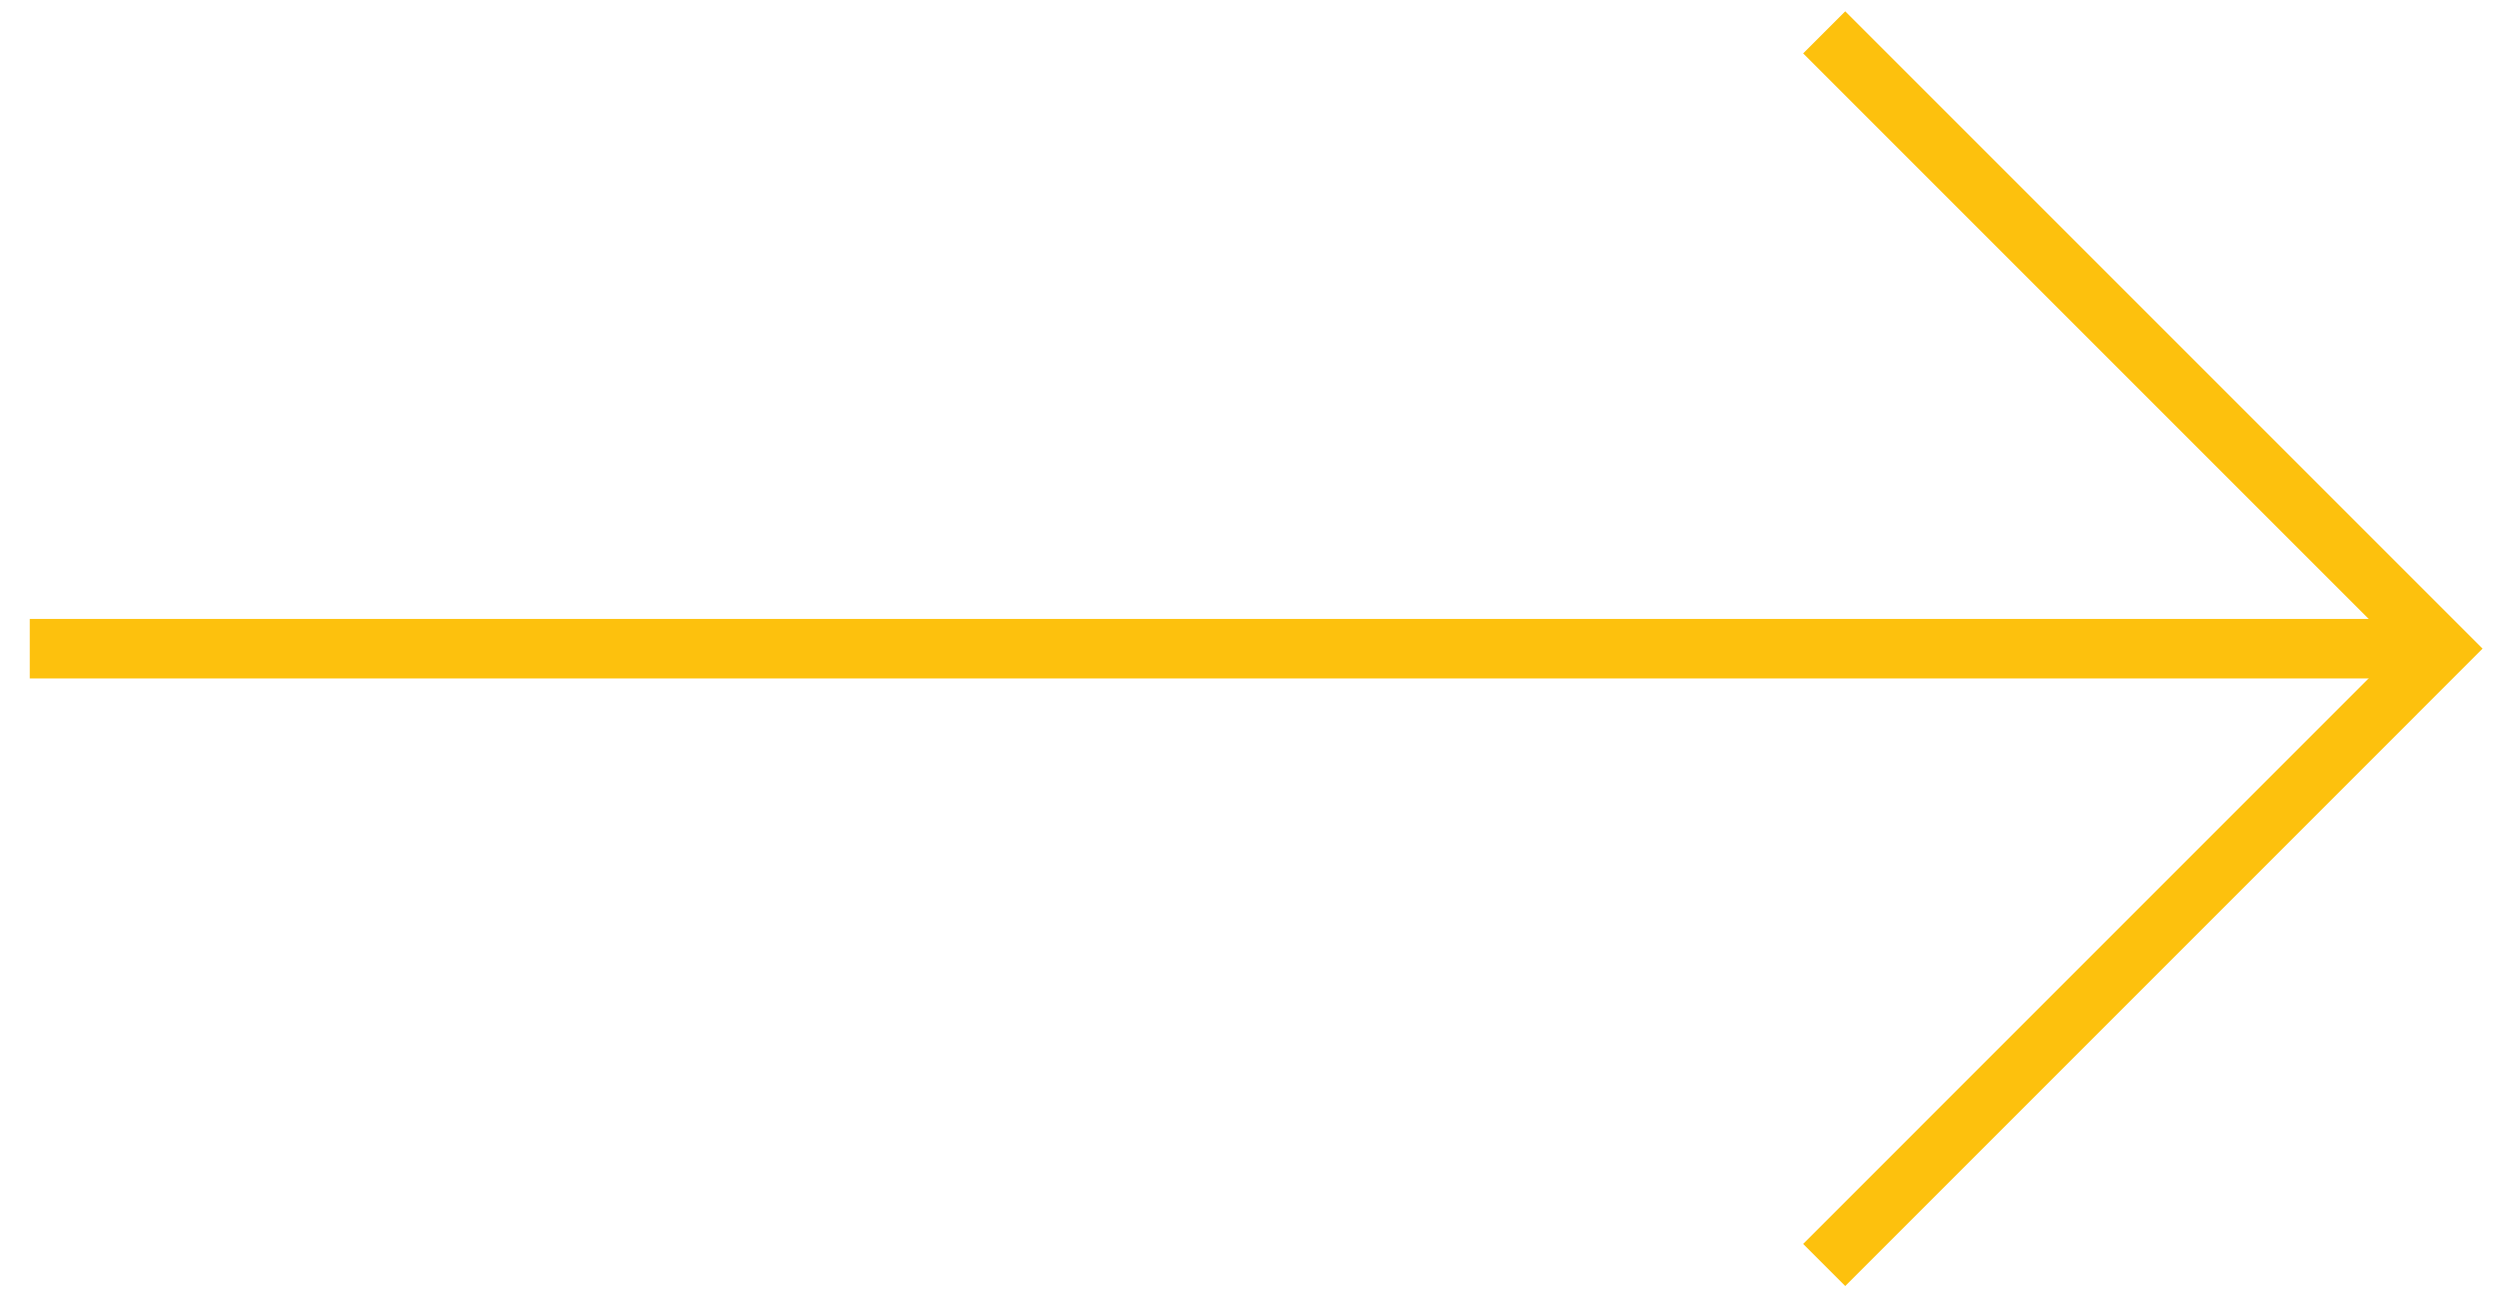
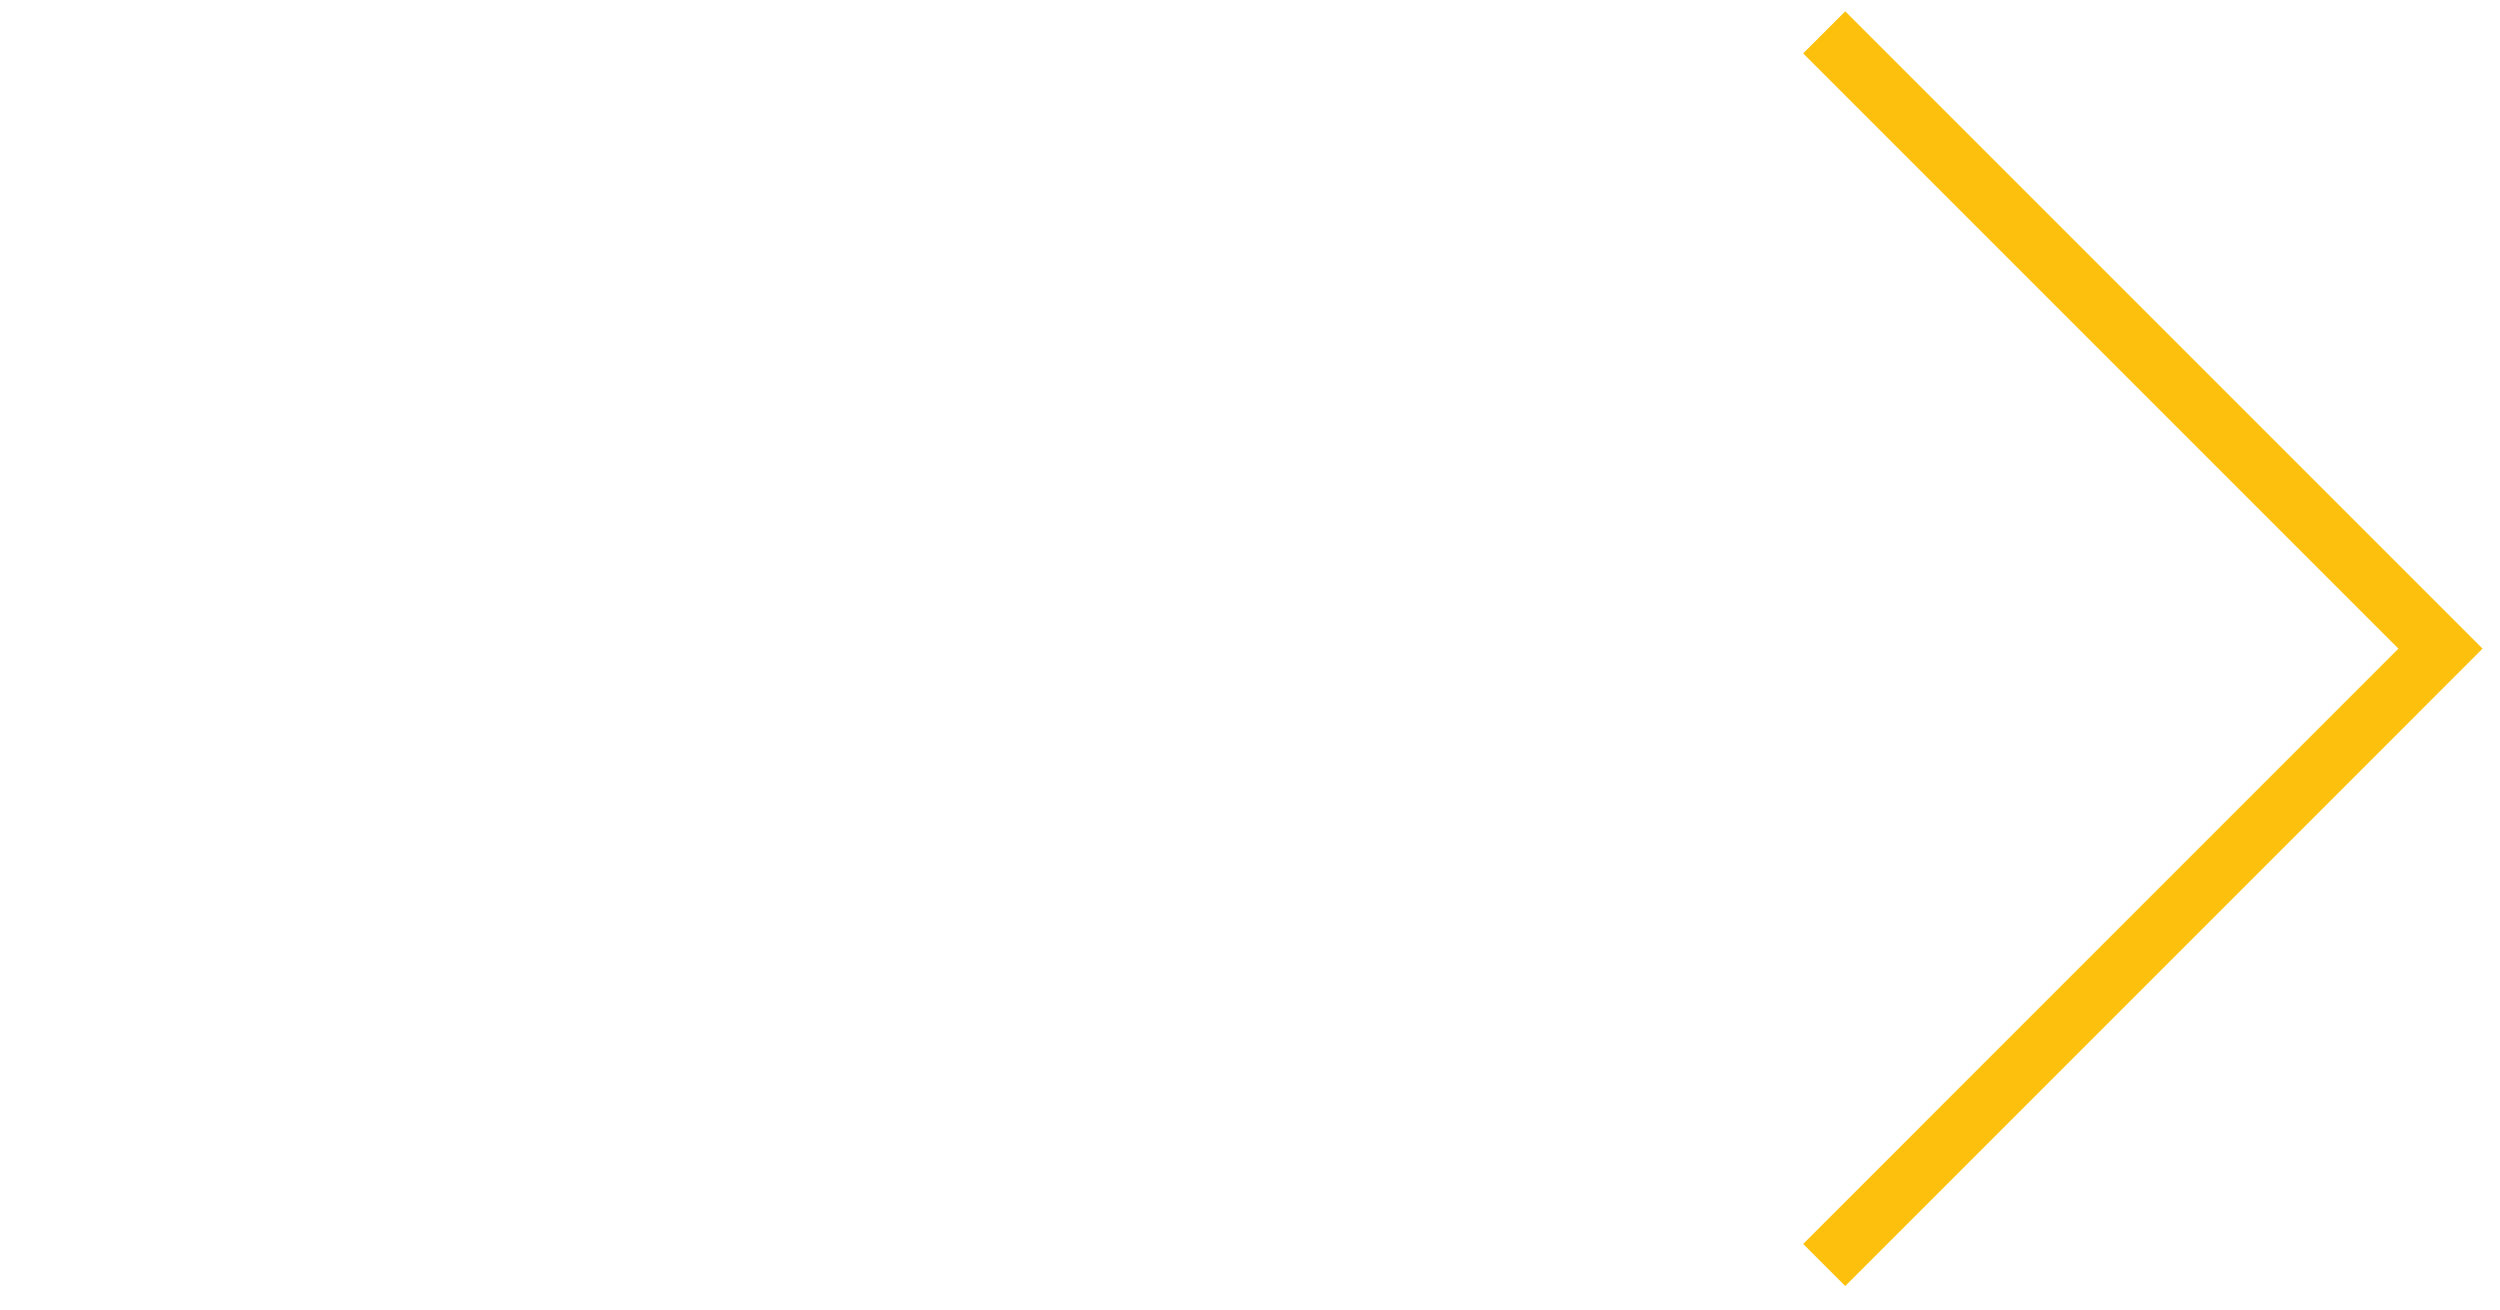
<svg xmlns="http://www.w3.org/2000/svg" width="42" height="22" viewBox="0 0 42 22" fill="none">
-   <path d="M40 10.898L1 10.898" stroke="#FDC10D" stroke-linecap="square" />
  <path d="M31 0.897L41 10.897L31 20.898" stroke="#FDC10D" stroke-linecap="square" />
</svg>